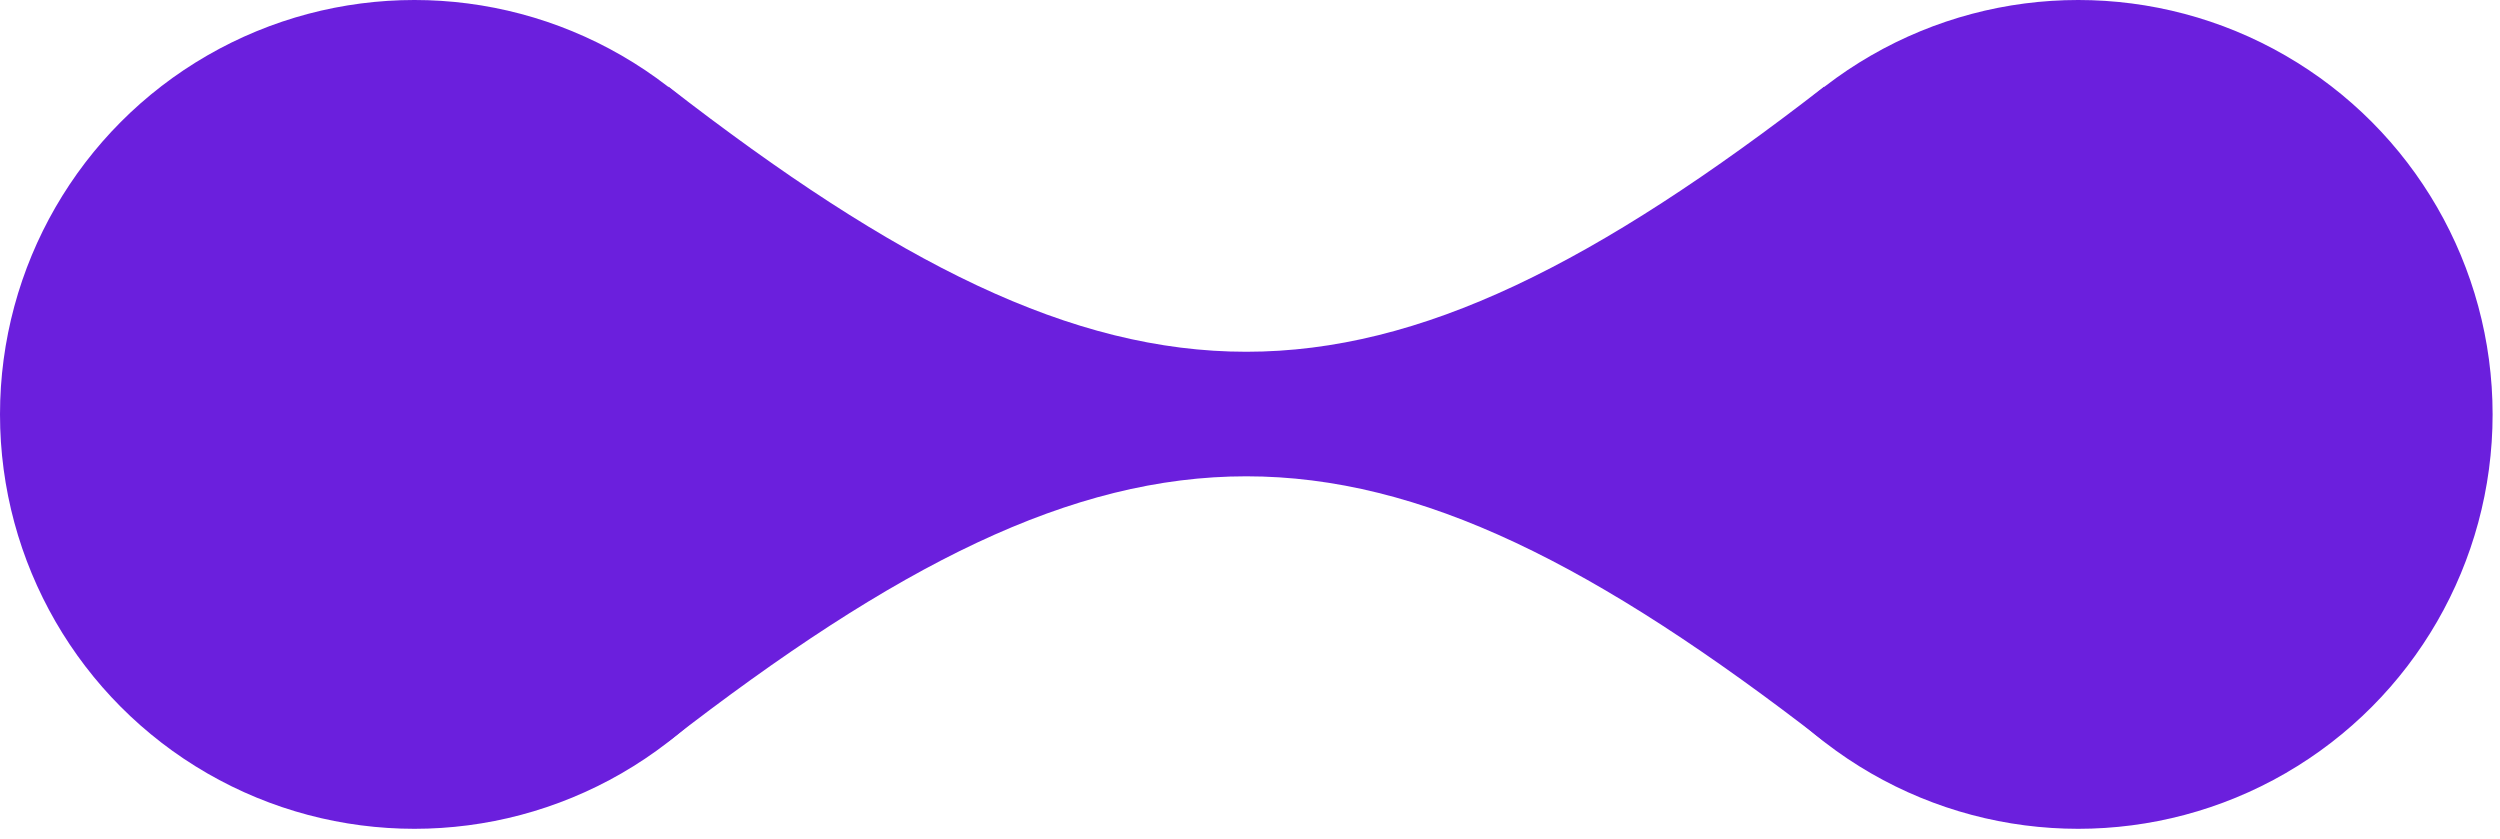
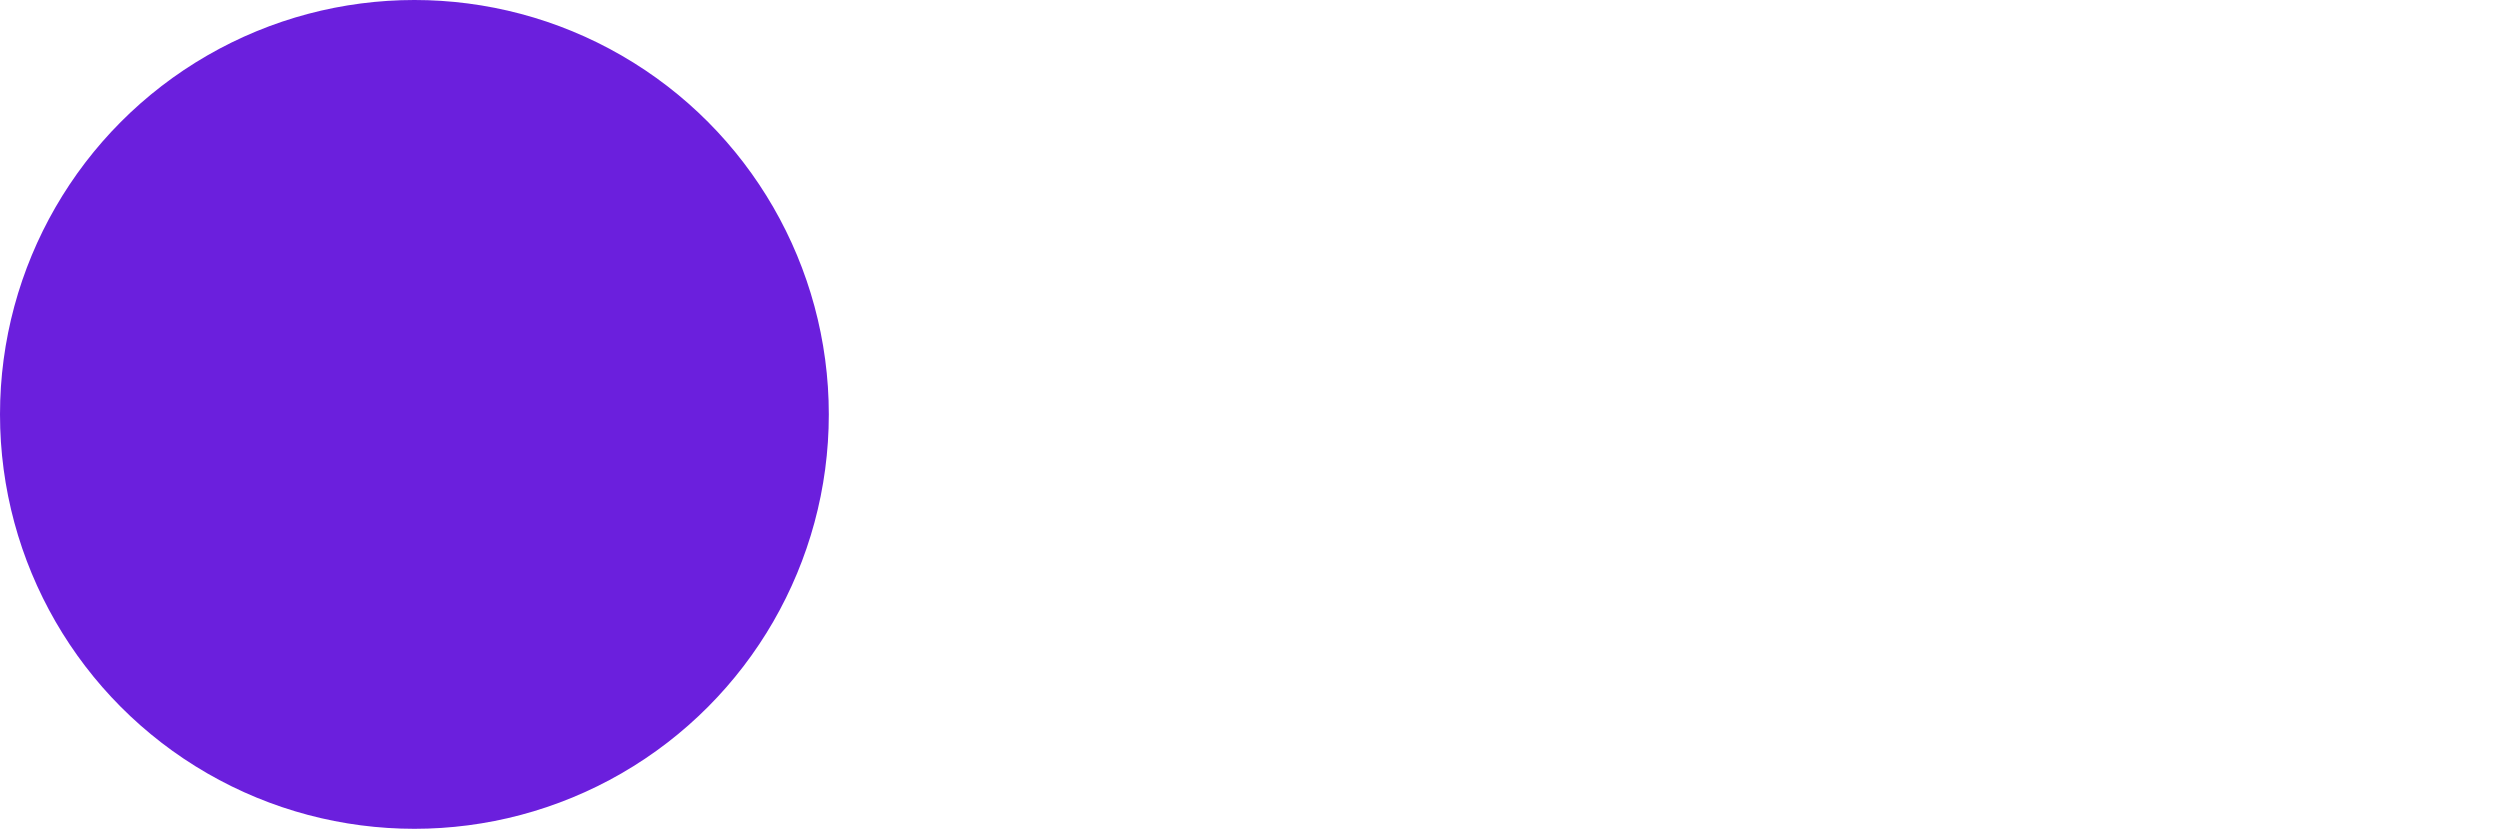
<svg xmlns="http://www.w3.org/2000/svg" width="143" height="48" viewBox="0 0 143 48" fill="none">
  <circle cx="23.704" cy="23.704" r="23.704" fill="#6B1FDD" />
-   <circle cx="118.873" cy="23.704" r="23.704" fill="#6B1FDD" />
-   <path fill-rule="evenodd" clip-rule="evenodd" d="M104.345 4.953C78.273 25.177 64.304 25.177 38.232 4.953L38.232 42.413C64.304 22.189 78.273 22.189 104.345 42.413V4.953Z" fill="#6B1FDD" />
</svg>